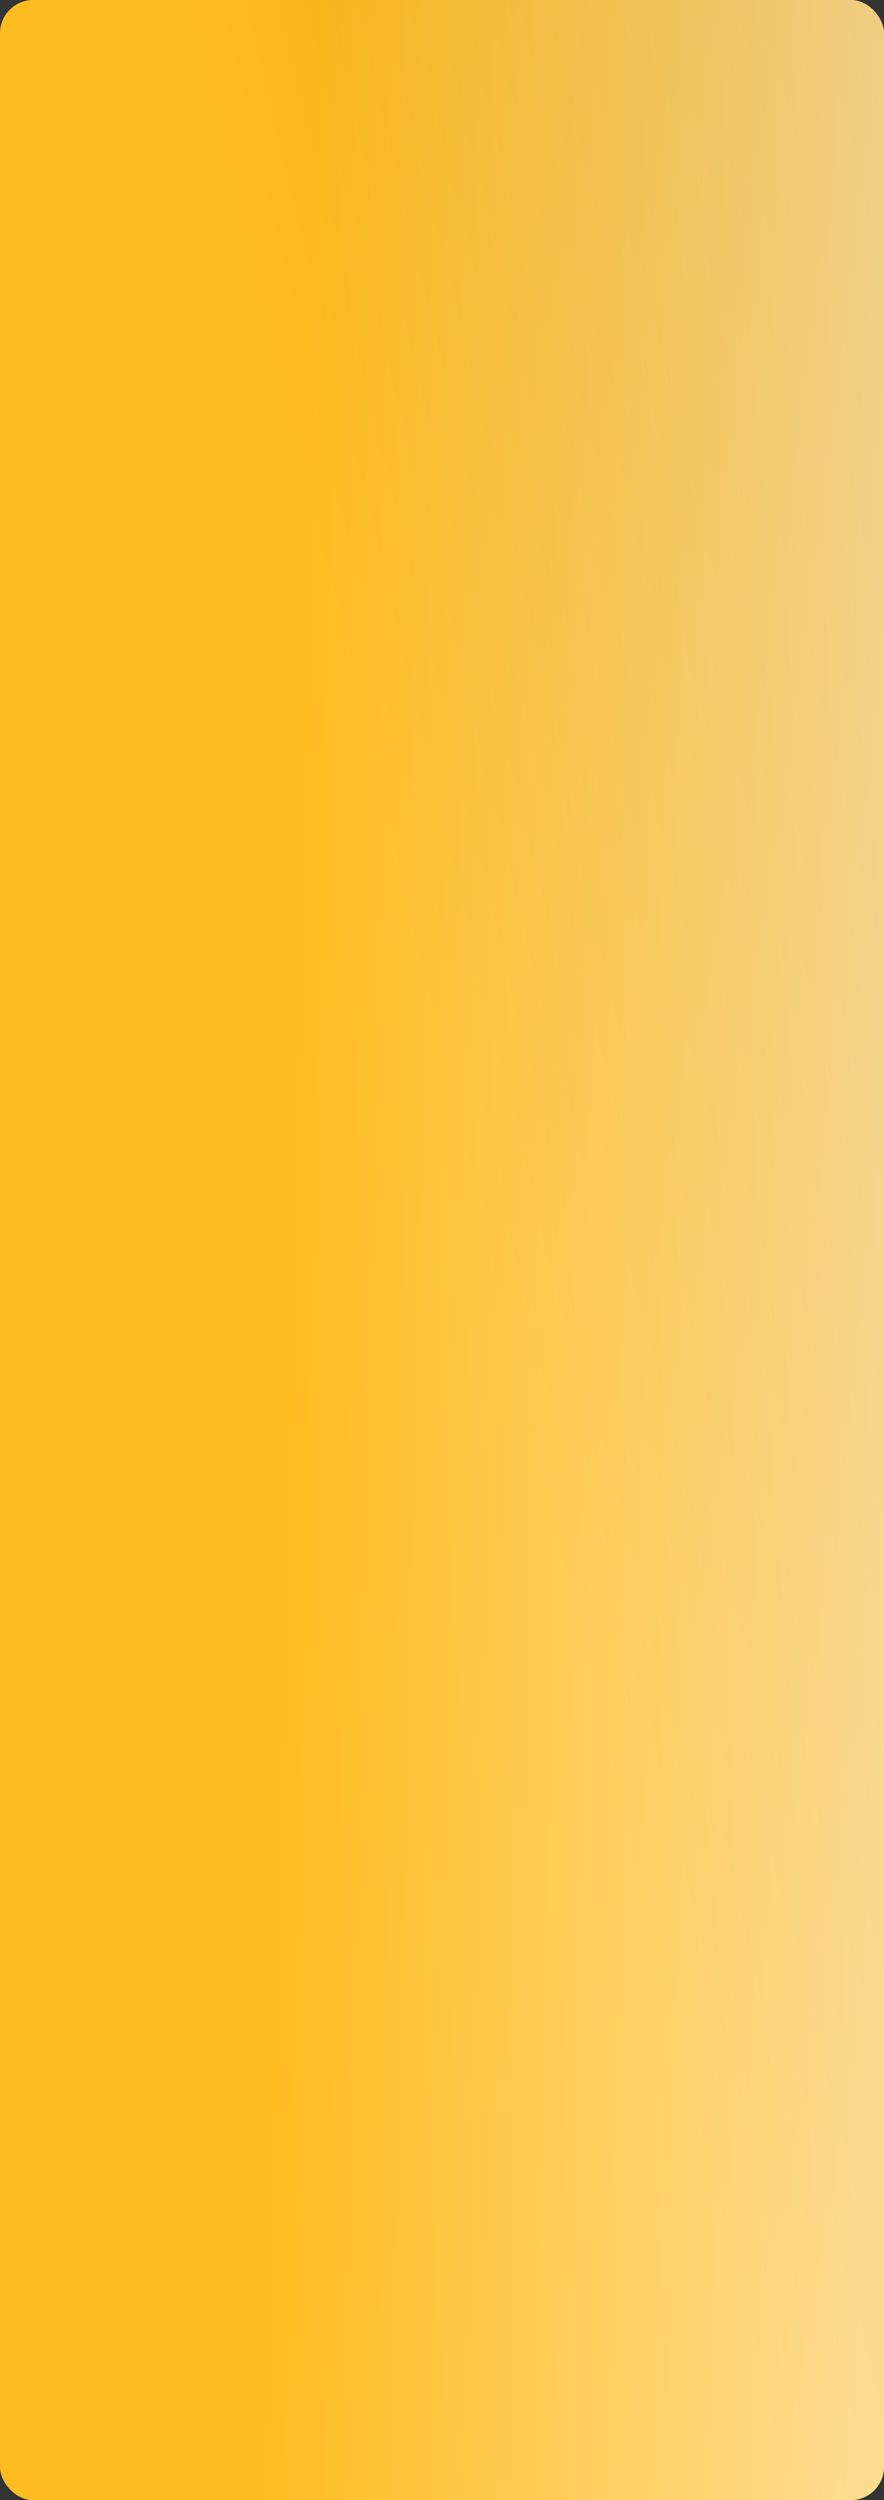
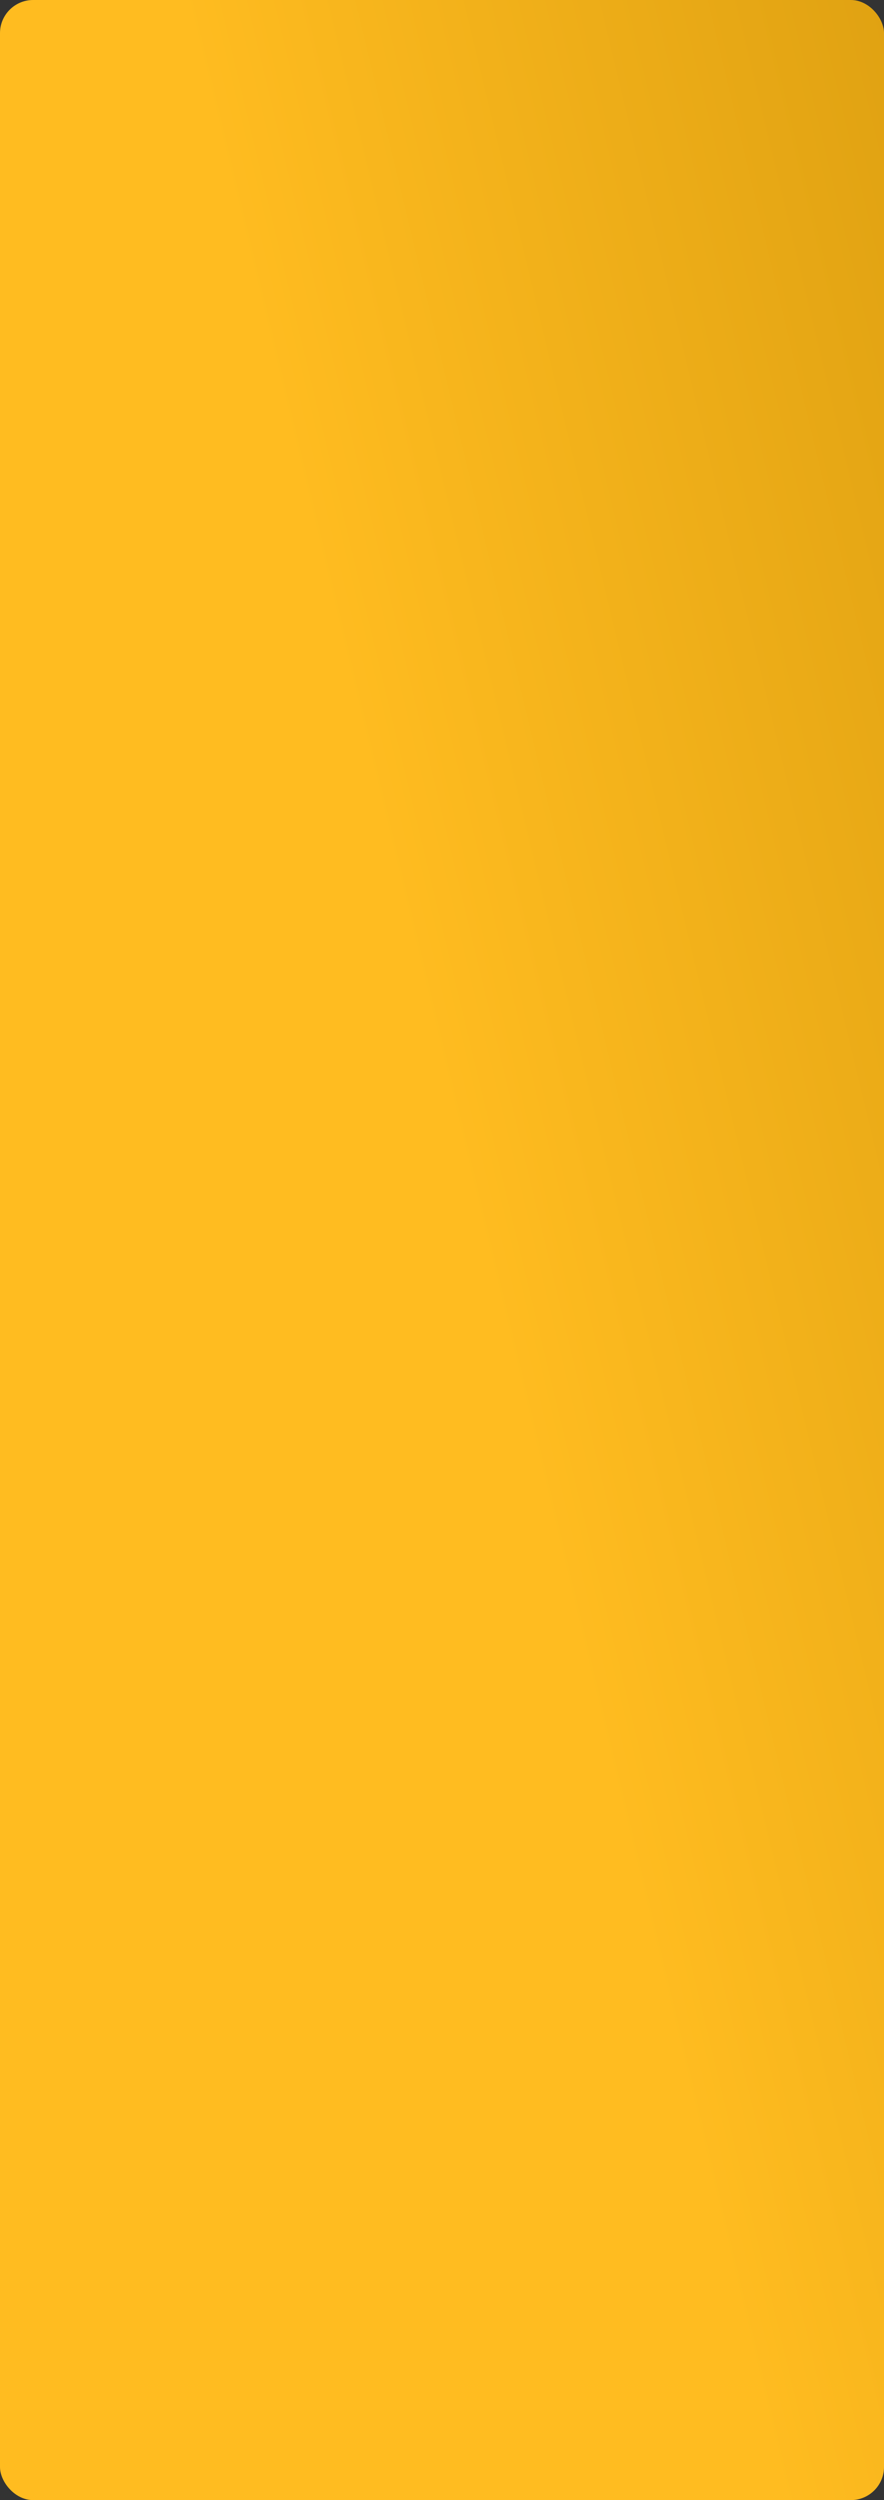
<svg xmlns="http://www.w3.org/2000/svg" width="320" height="905" viewBox="0 0 320 905" fill="none">
  <rect x="0" y="0" width="320" height="905" fill="#333333" stroke="none" />
  <rect x="320" y="905" width="320" height="905" rx="12" transform="rotate(-180 320 905)" fill="url(#paint0_linear_27_2093)" />
-   <rect x="320" y="905" width="320" height="905" rx="12" transform="rotate(-180 320 905)" fill="url(#paint1_linear_27_2093)" fill-opacity="0.5" />
  <defs>
    <linearGradient id="paint0_linear_27_2093" x1="466.614" y1="1357.5" x2="225.261" y2="1415.45" gradientUnits="userSpaceOnUse">
      <stop stop-color="#FFBC20" />
      <stop offset="1" stop-color="#E0A212" />
    </linearGradient>
    <linearGradient id="paint1_linear_27_2093" x1="320" y1="1374.7" x2="535.221" y2="1379.74" gradientUnits="userSpaceOnUse">
      <stop stop-color="white" />
      <stop offset="1" stop-color="white" stop-opacity="0" />
    </linearGradient>
  </defs>
</svg>